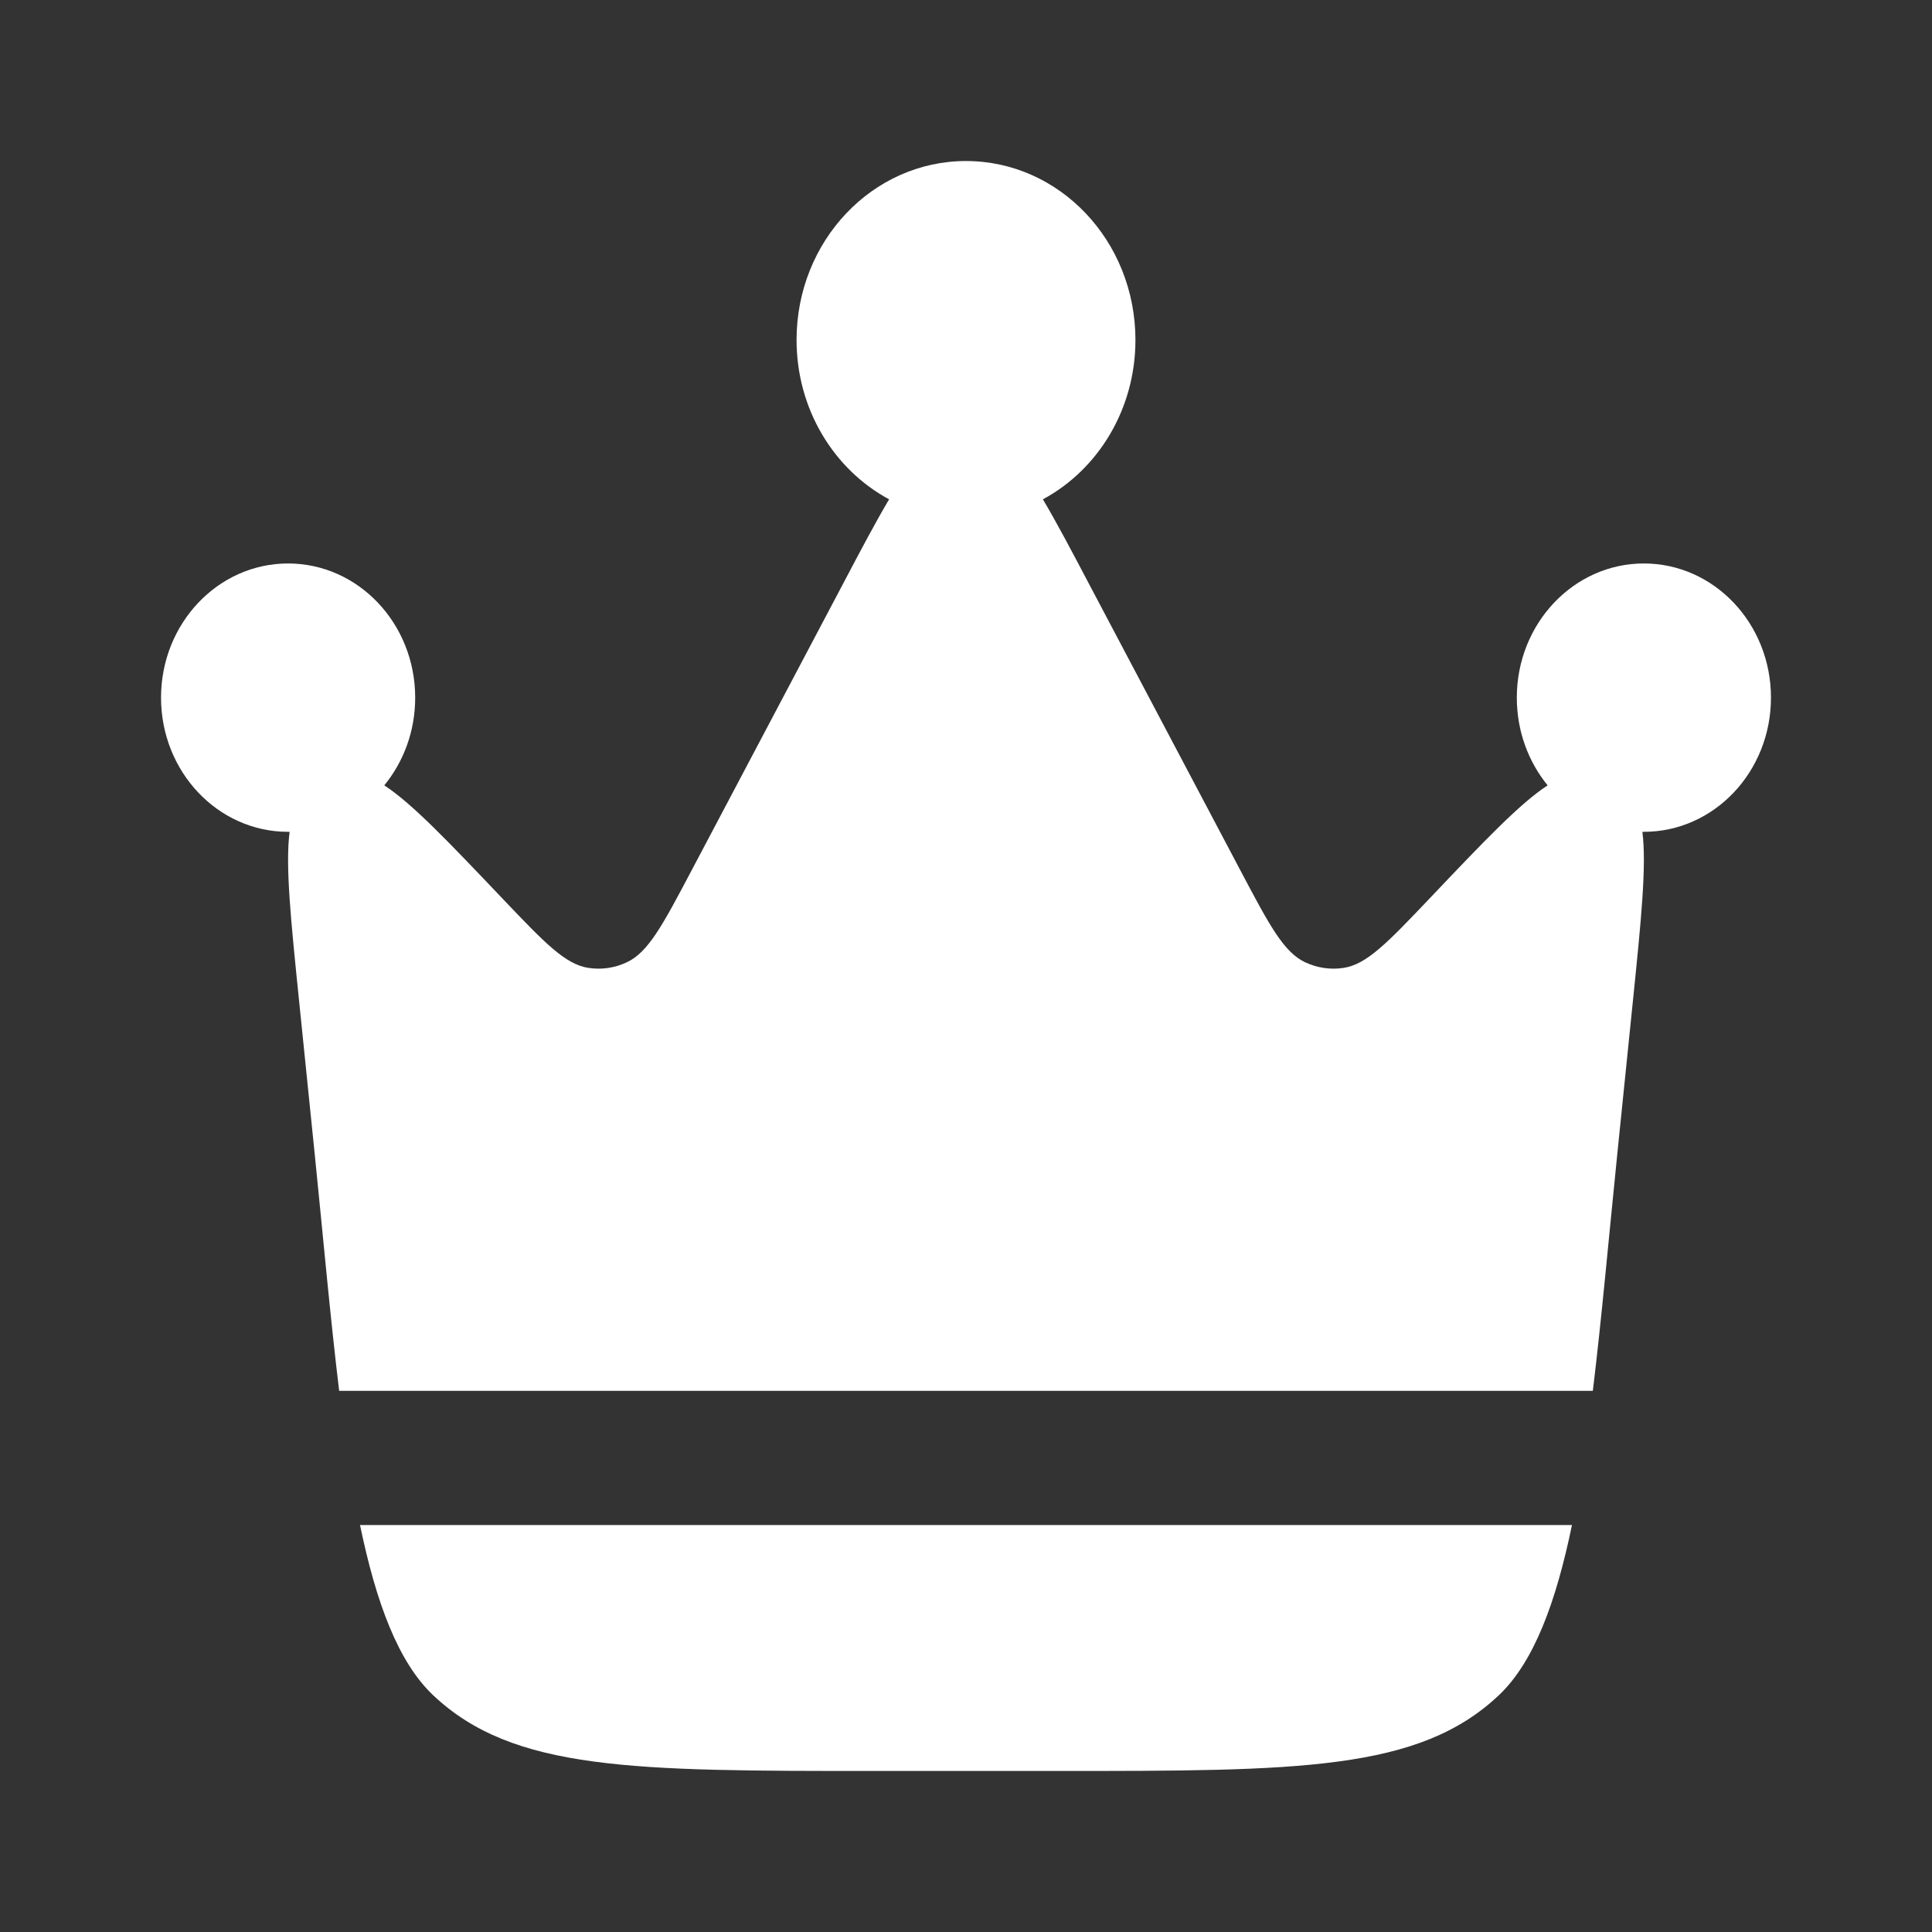
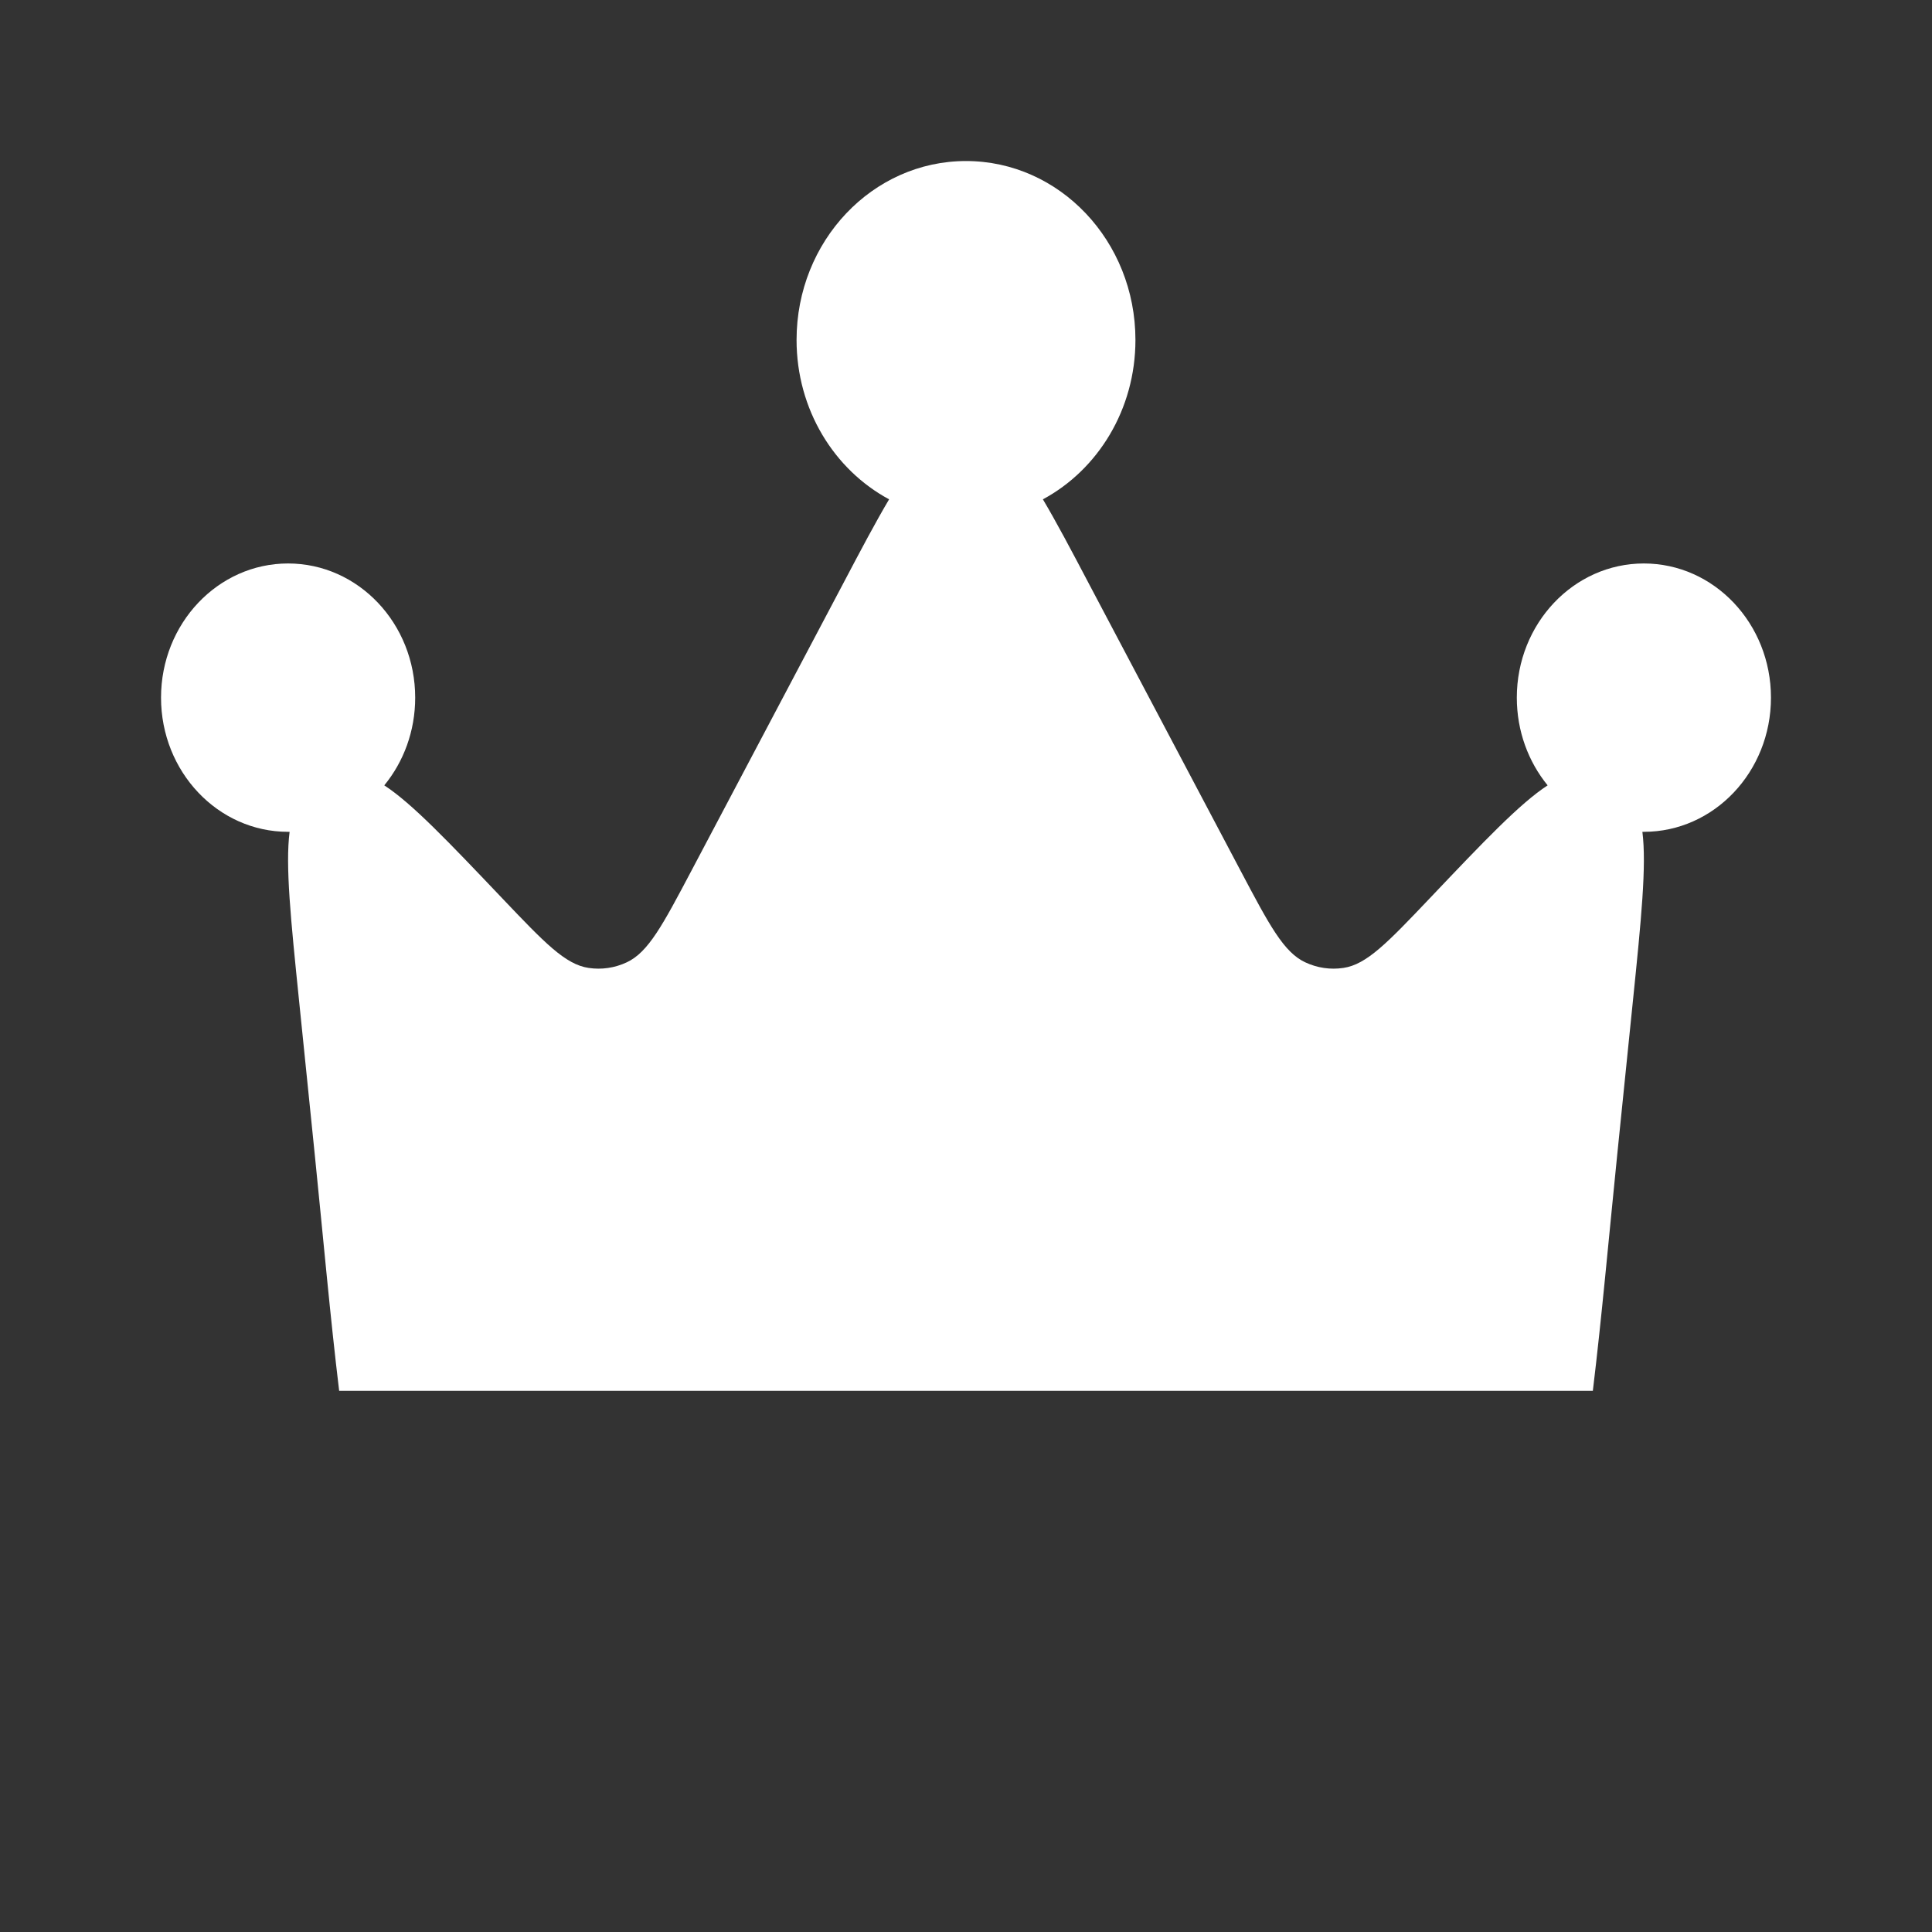
<svg xmlns="http://www.w3.org/2000/svg" width="20" height="20" viewBox="0 0 20 20" fill="none">
  <rect x="0" y="0" width="20" height="20" fill="#333333" stroke="none" />
  <path d="M16.743 11.938L16.904 10.36C16.99 9.517 17.046 8.961 17.002 8.611L17.017 8.611C17.744 8.611 18.333 7.989 18.333 7.222C18.333 6.455 17.744 5.833 17.017 5.833C16.291 5.833 15.702 6.455 15.702 7.222C15.702 7.569 15.822 7.886 16.021 8.13C15.735 8.316 15.361 8.709 14.799 9.301L14.799 9.301L14.799 9.301C14.365 9.757 14.148 9.985 13.906 10.02C13.772 10.04 13.636 10.02 13.512 9.962C13.289 9.858 13.14 9.577 12.842 9.013L11.272 6.042C11.089 5.694 10.935 5.403 10.796 5.169C11.365 4.863 11.754 4.239 11.754 3.519C11.754 2.496 10.969 1.667 10 1.667C9.031 1.667 8.246 2.496 8.246 3.519C8.246 4.239 8.635 4.863 9.204 5.169C9.065 5.403 8.911 5.694 8.728 6.042L7.158 9.013C6.86 9.577 6.711 9.858 6.488 9.962C6.364 10.02 6.228 10.04 6.094 10.02C5.852 9.985 5.635 9.757 5.201 9.301C4.638 8.709 4.264 8.316 3.978 8.13C4.178 7.886 4.298 7.569 4.298 7.222C4.298 6.455 3.709 5.833 2.982 5.833C2.256 5.833 1.667 6.455 1.667 7.222C1.667 7.989 2.256 8.611 2.982 8.611L2.998 8.611C2.953 8.961 3.01 9.517 3.096 10.36L3.257 11.938C3.346 12.814 3.42 13.648 3.511 14.398H16.489C16.58 13.648 16.654 12.814 16.743 11.938Z" fill="white" />
-   <path d="M9.046 18.333H10.954C13.442 18.333 14.686 18.333 15.516 17.549C15.878 17.207 16.107 16.59 16.273 15.787H3.727C3.893 16.59 4.122 17.207 4.484 17.549C5.314 18.333 6.558 18.333 9.046 18.333Z" fill="white" />
</svg>